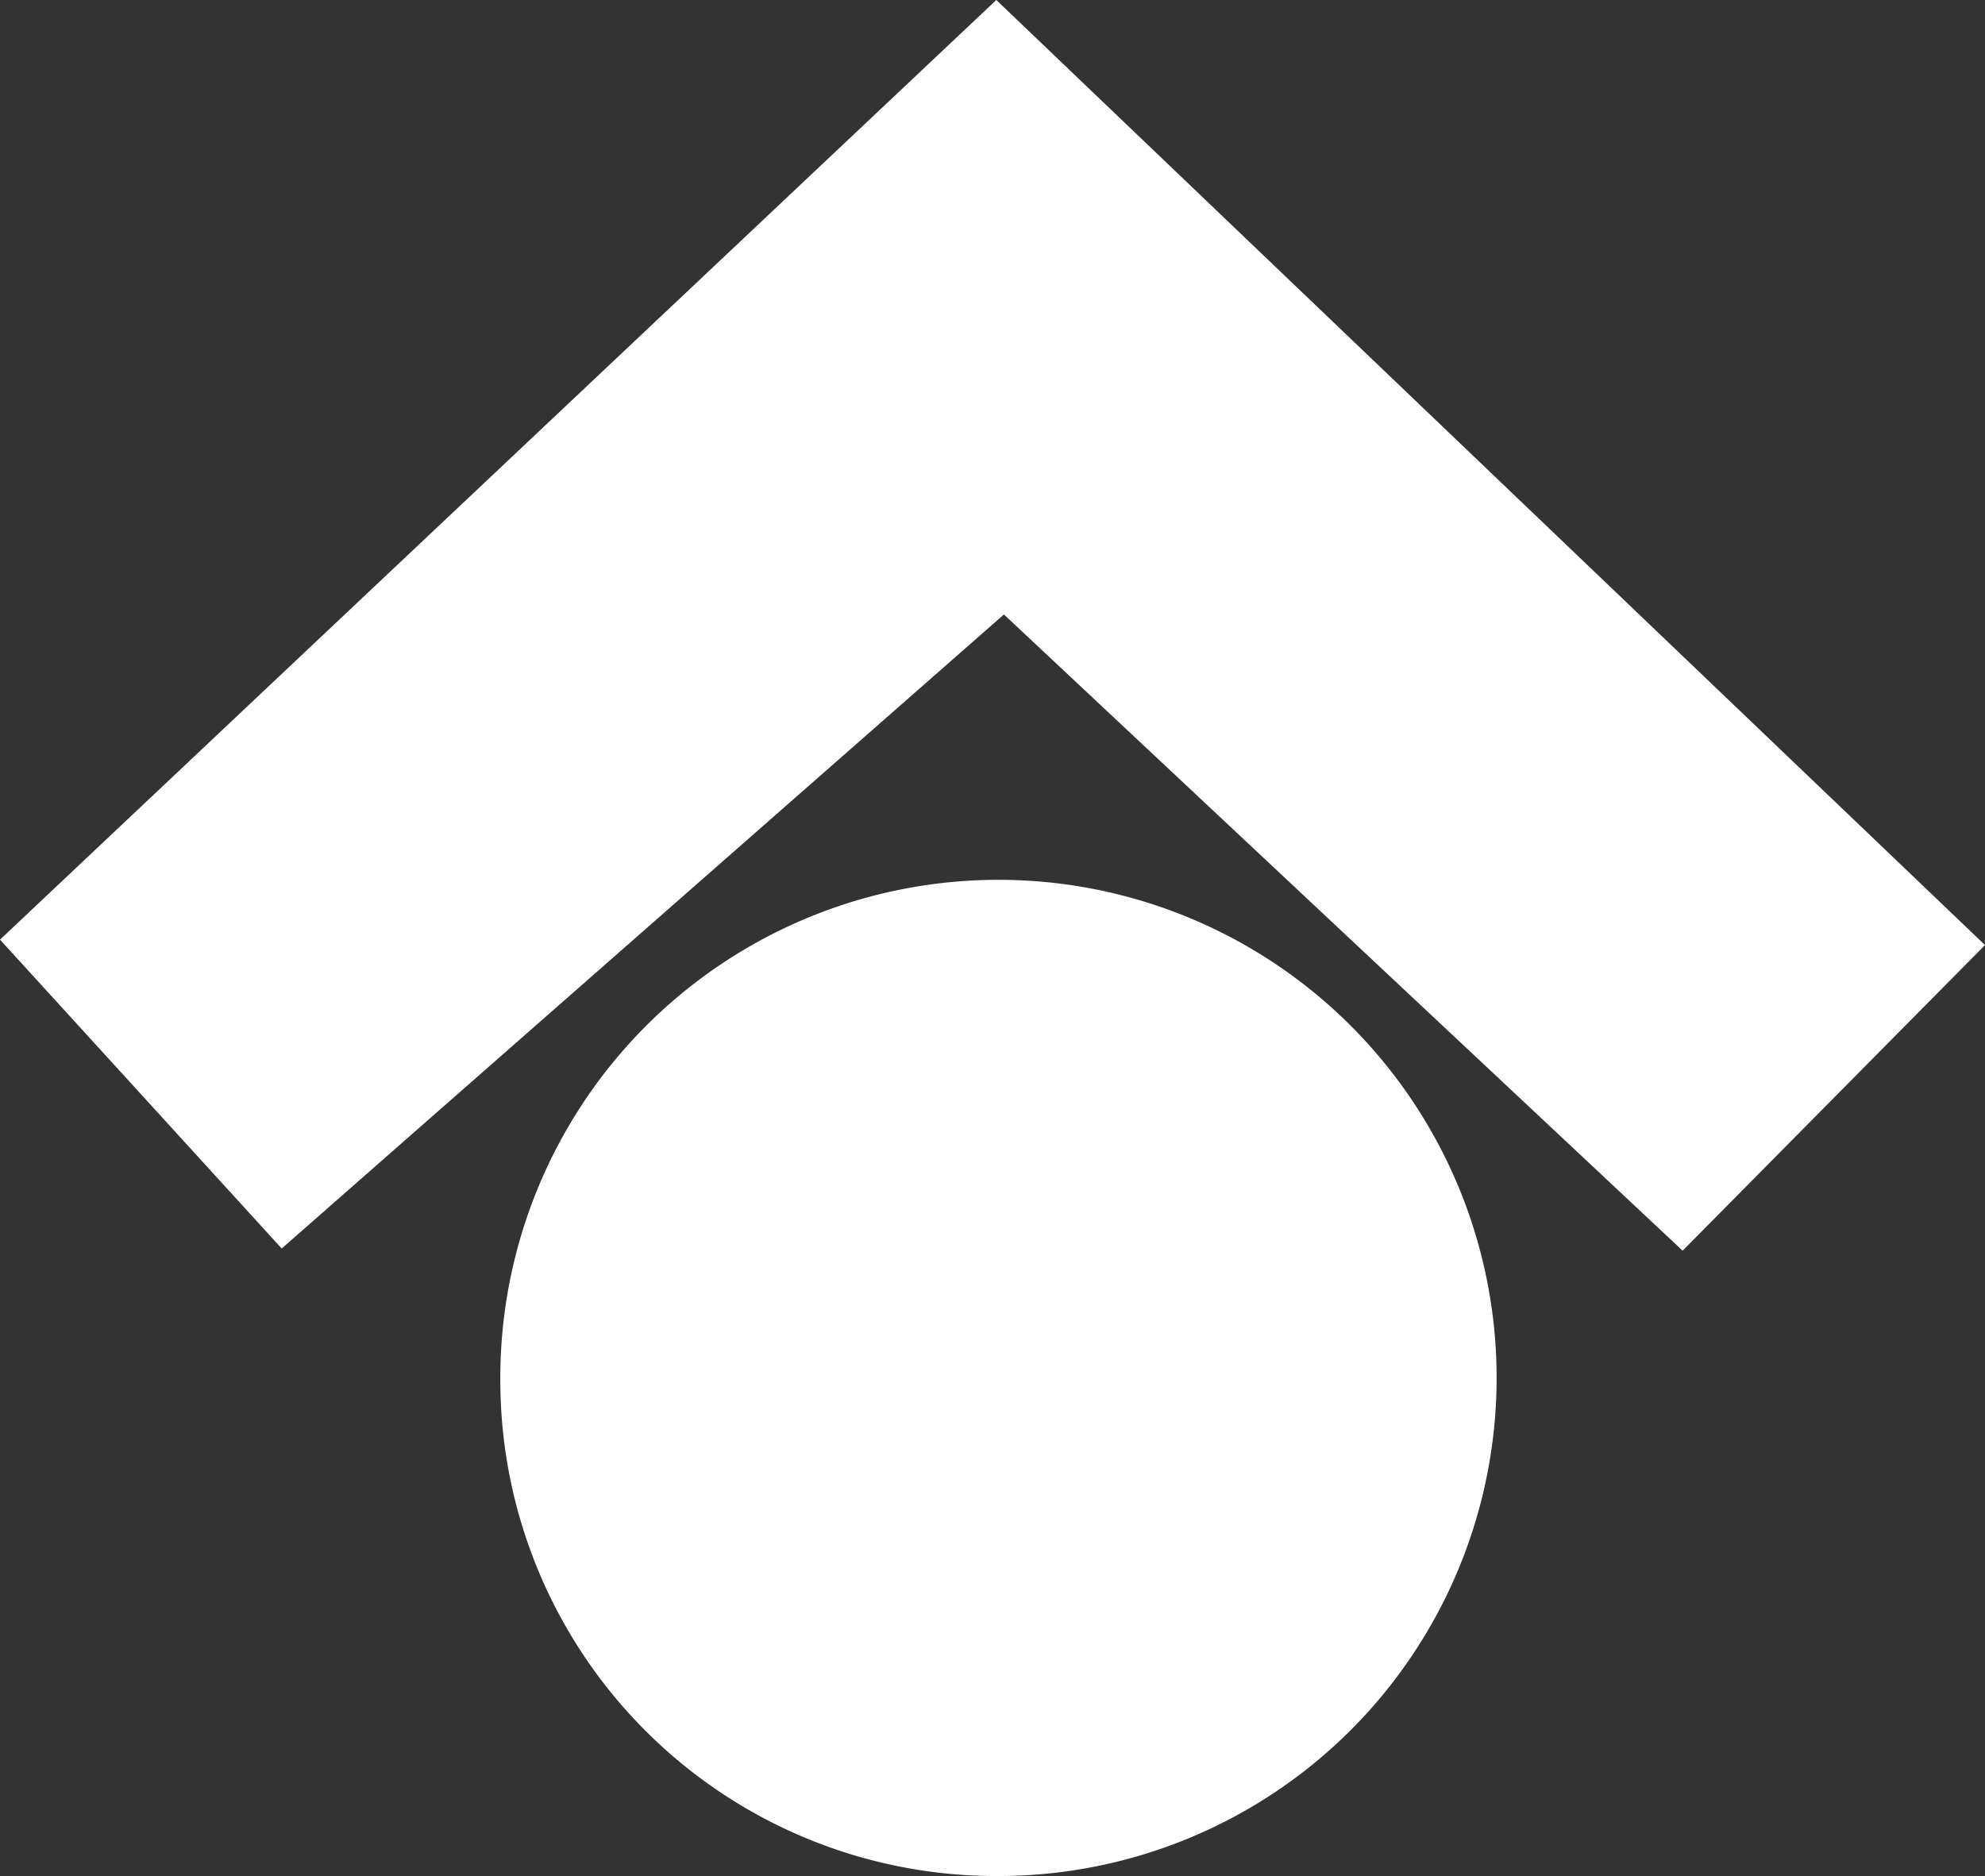
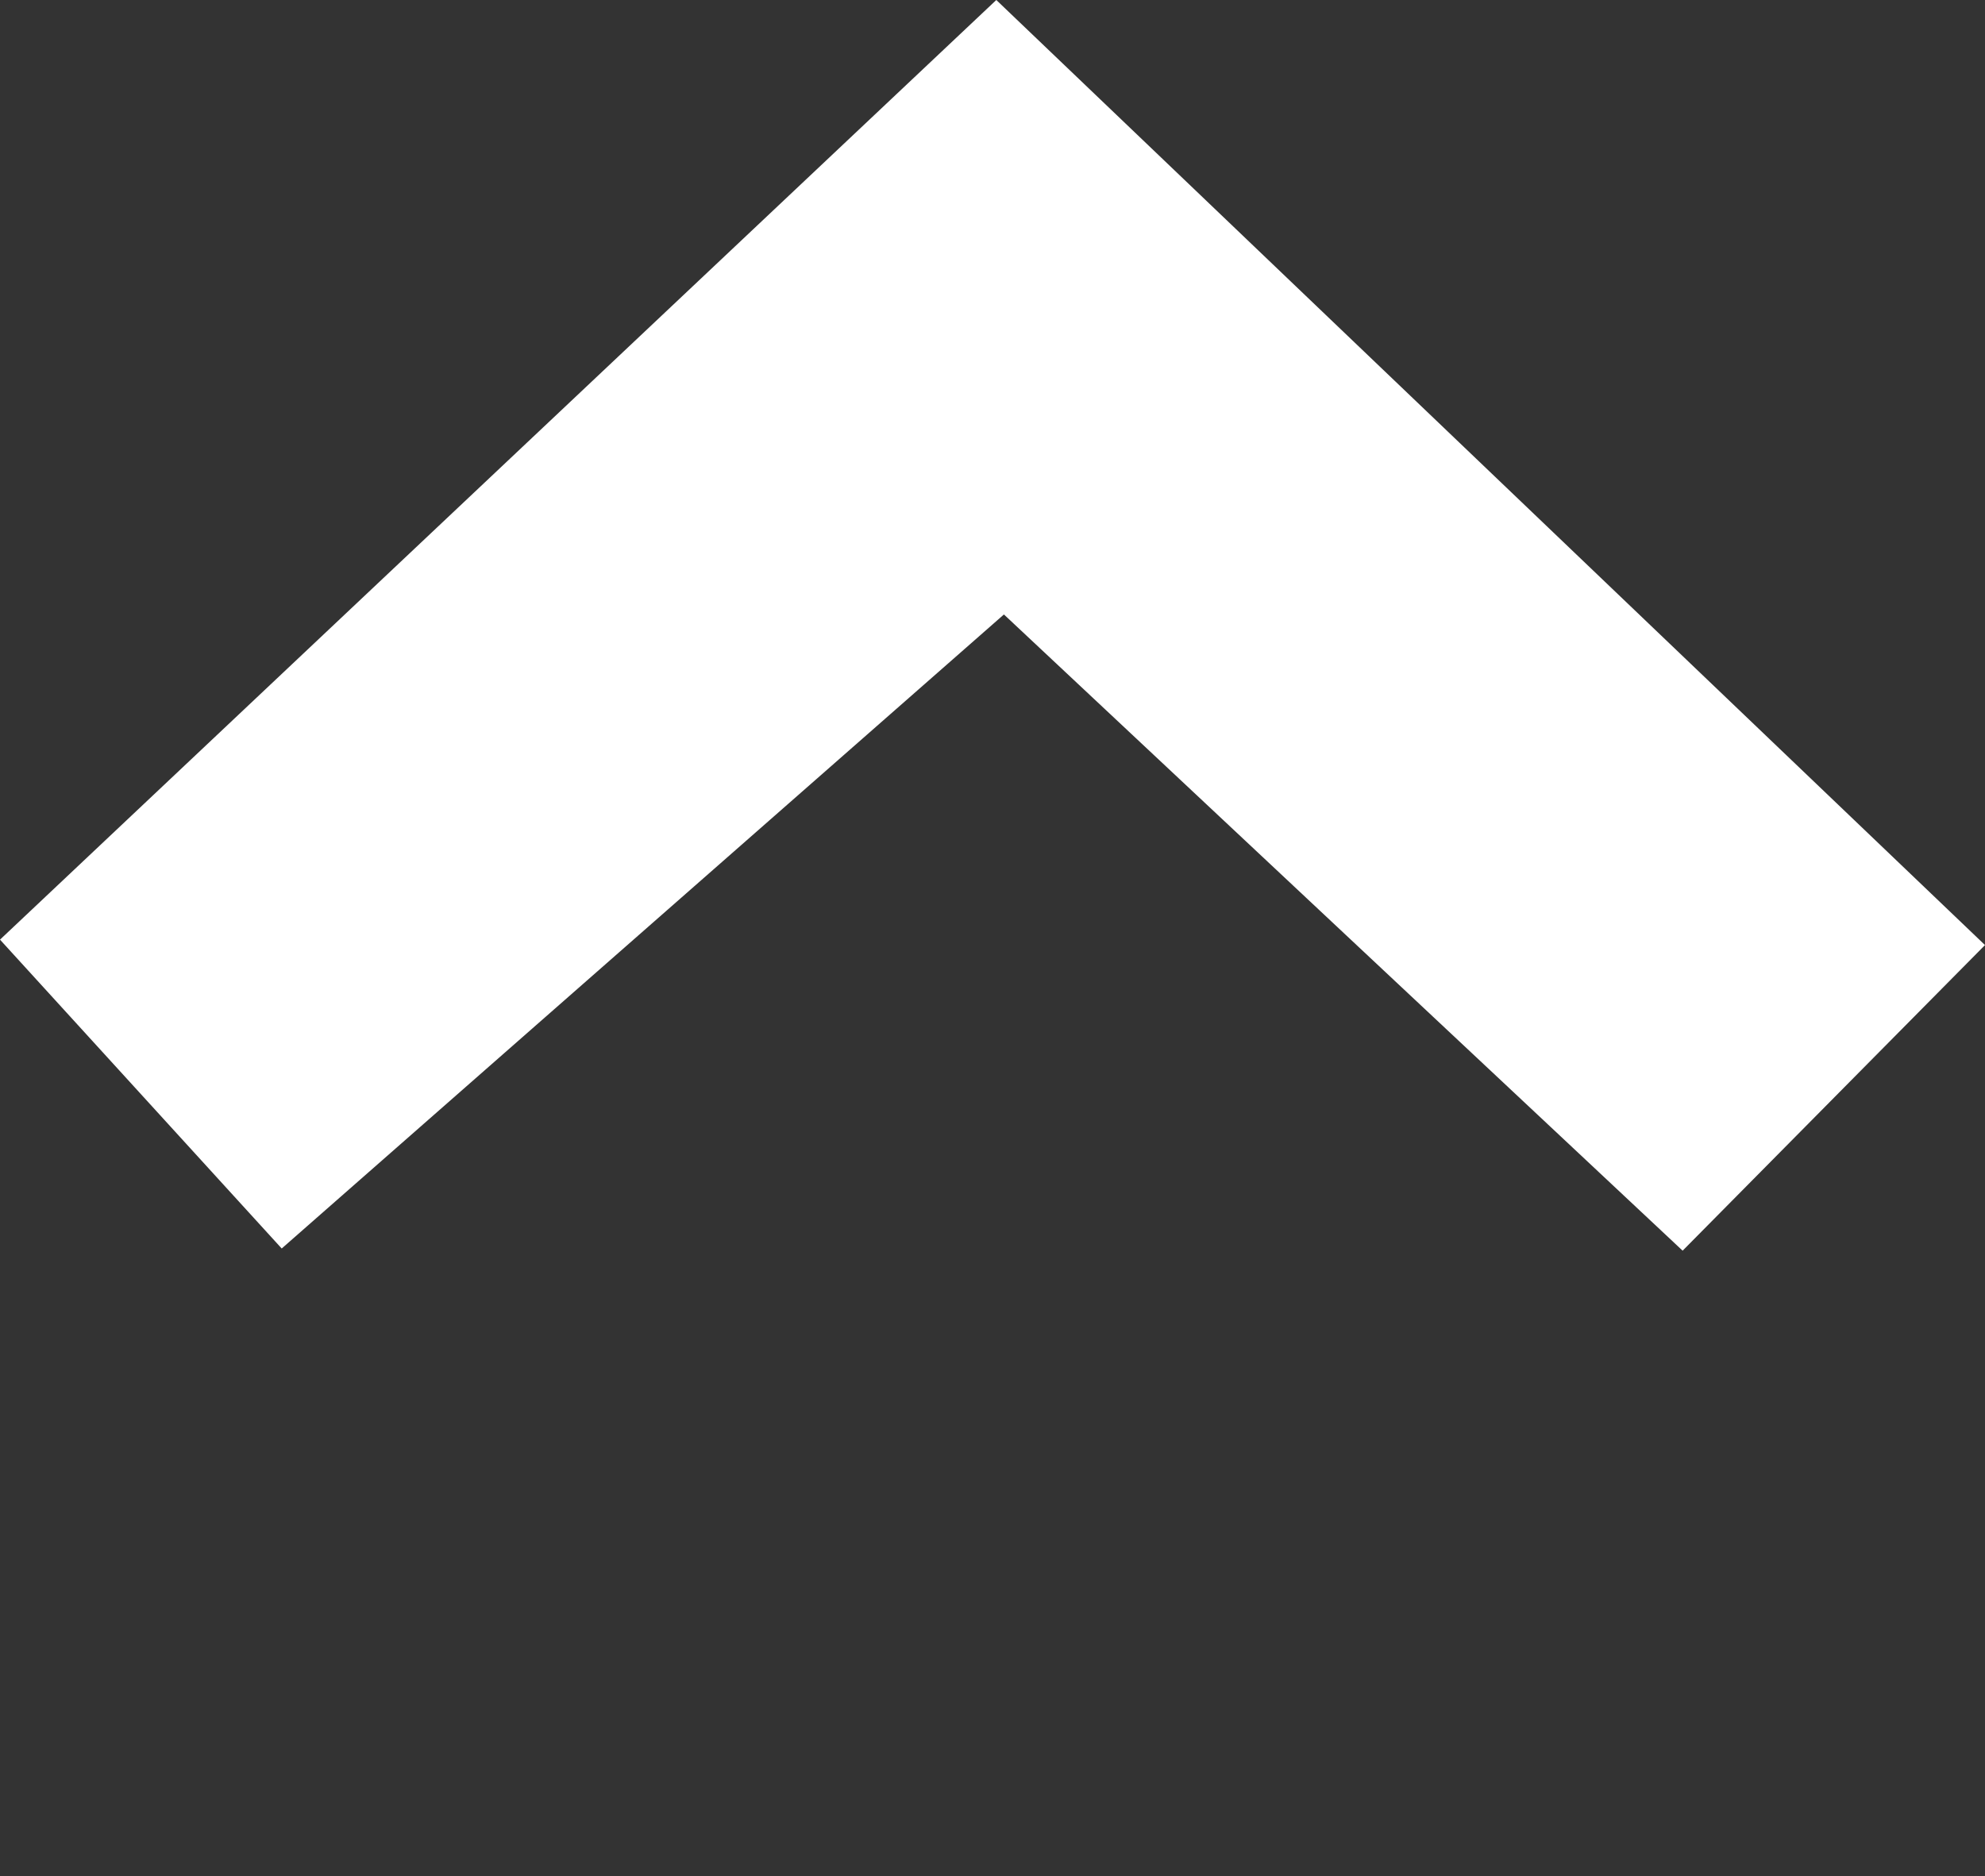
<svg xmlns="http://www.w3.org/2000/svg" id="Livello_1" data-name="Livello 1" viewBox="0 0 182.5 172.5">
  <rect x="0" y="0" width="182.5" height="172.5" fill="#333333" stroke="none" />
  <defs>
    <style>.cls-1{fill:#fff;}</style>
  </defs>
  <title>marchio</title>
-   <path class="cls-1" d="M46,127.1a45.8,45.8,0,1,1,45.8,45.4A45.58,45.58,0,0,1,46,127.1Z" />
  <polygon class="cls-1" points="0 86.4 25.9 114.8 92.3 56.5 154.7 115 182.5 86.9 91.6 0 0 86.4" />
</svg>